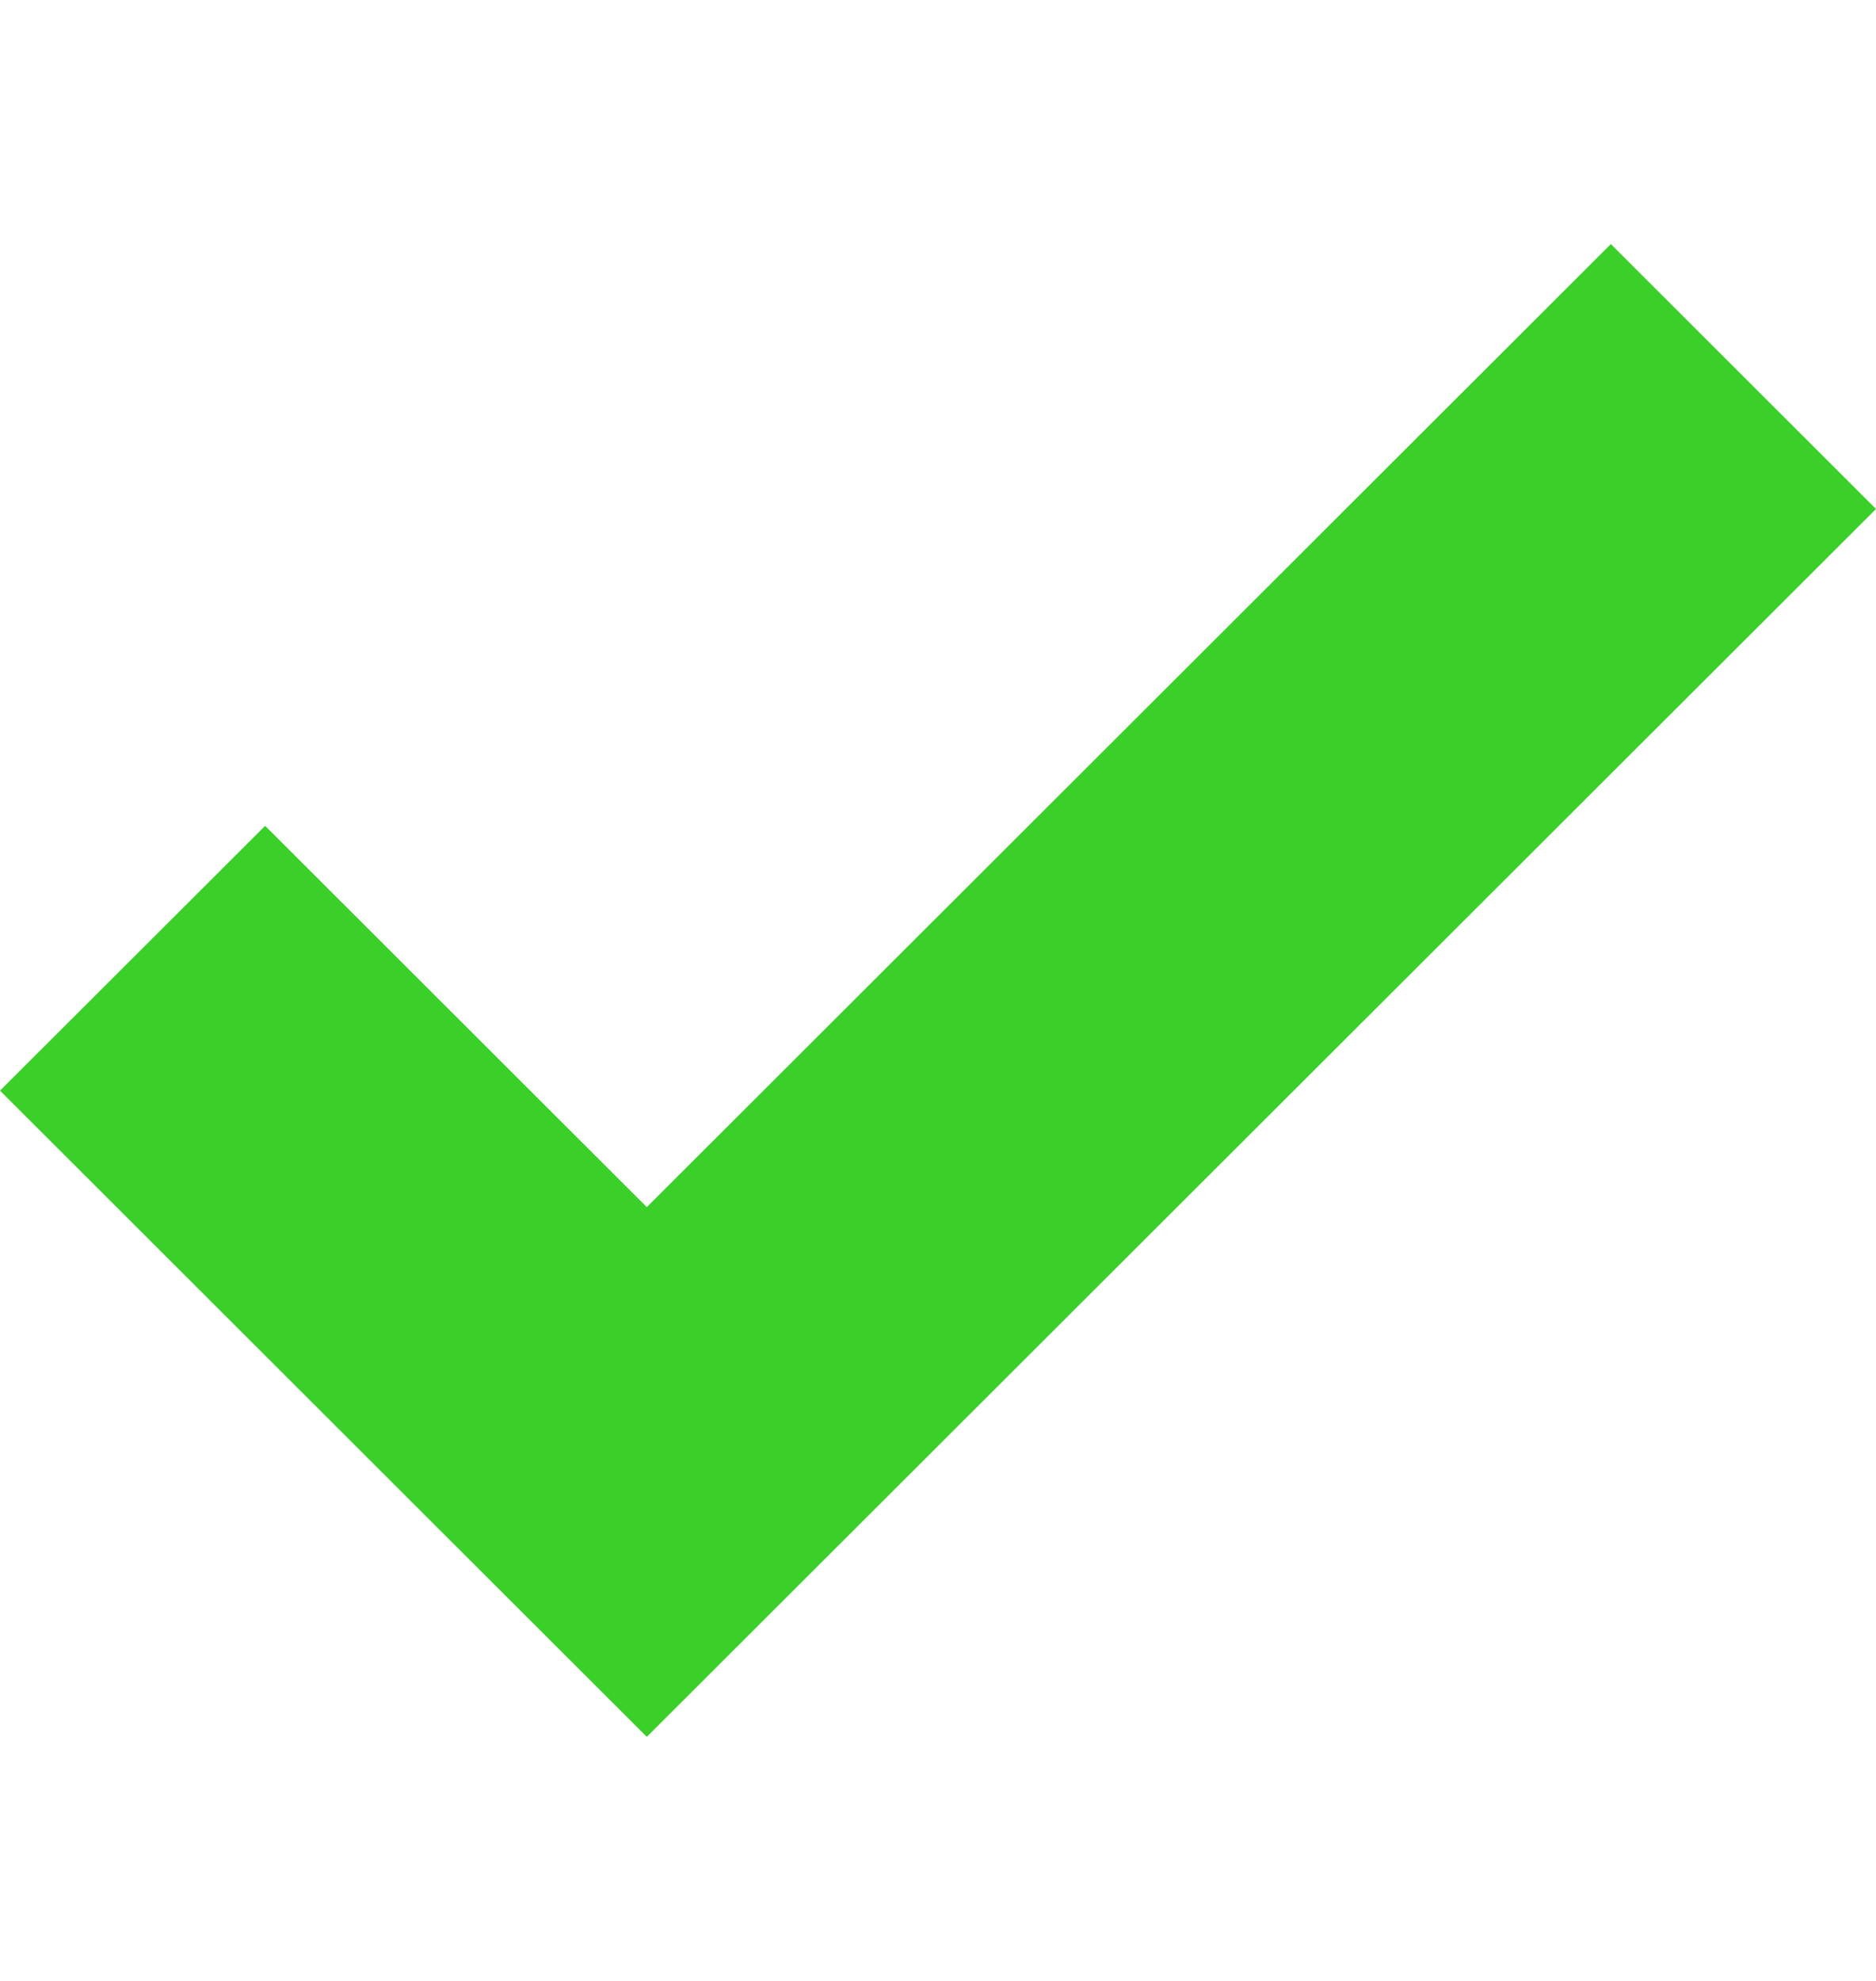
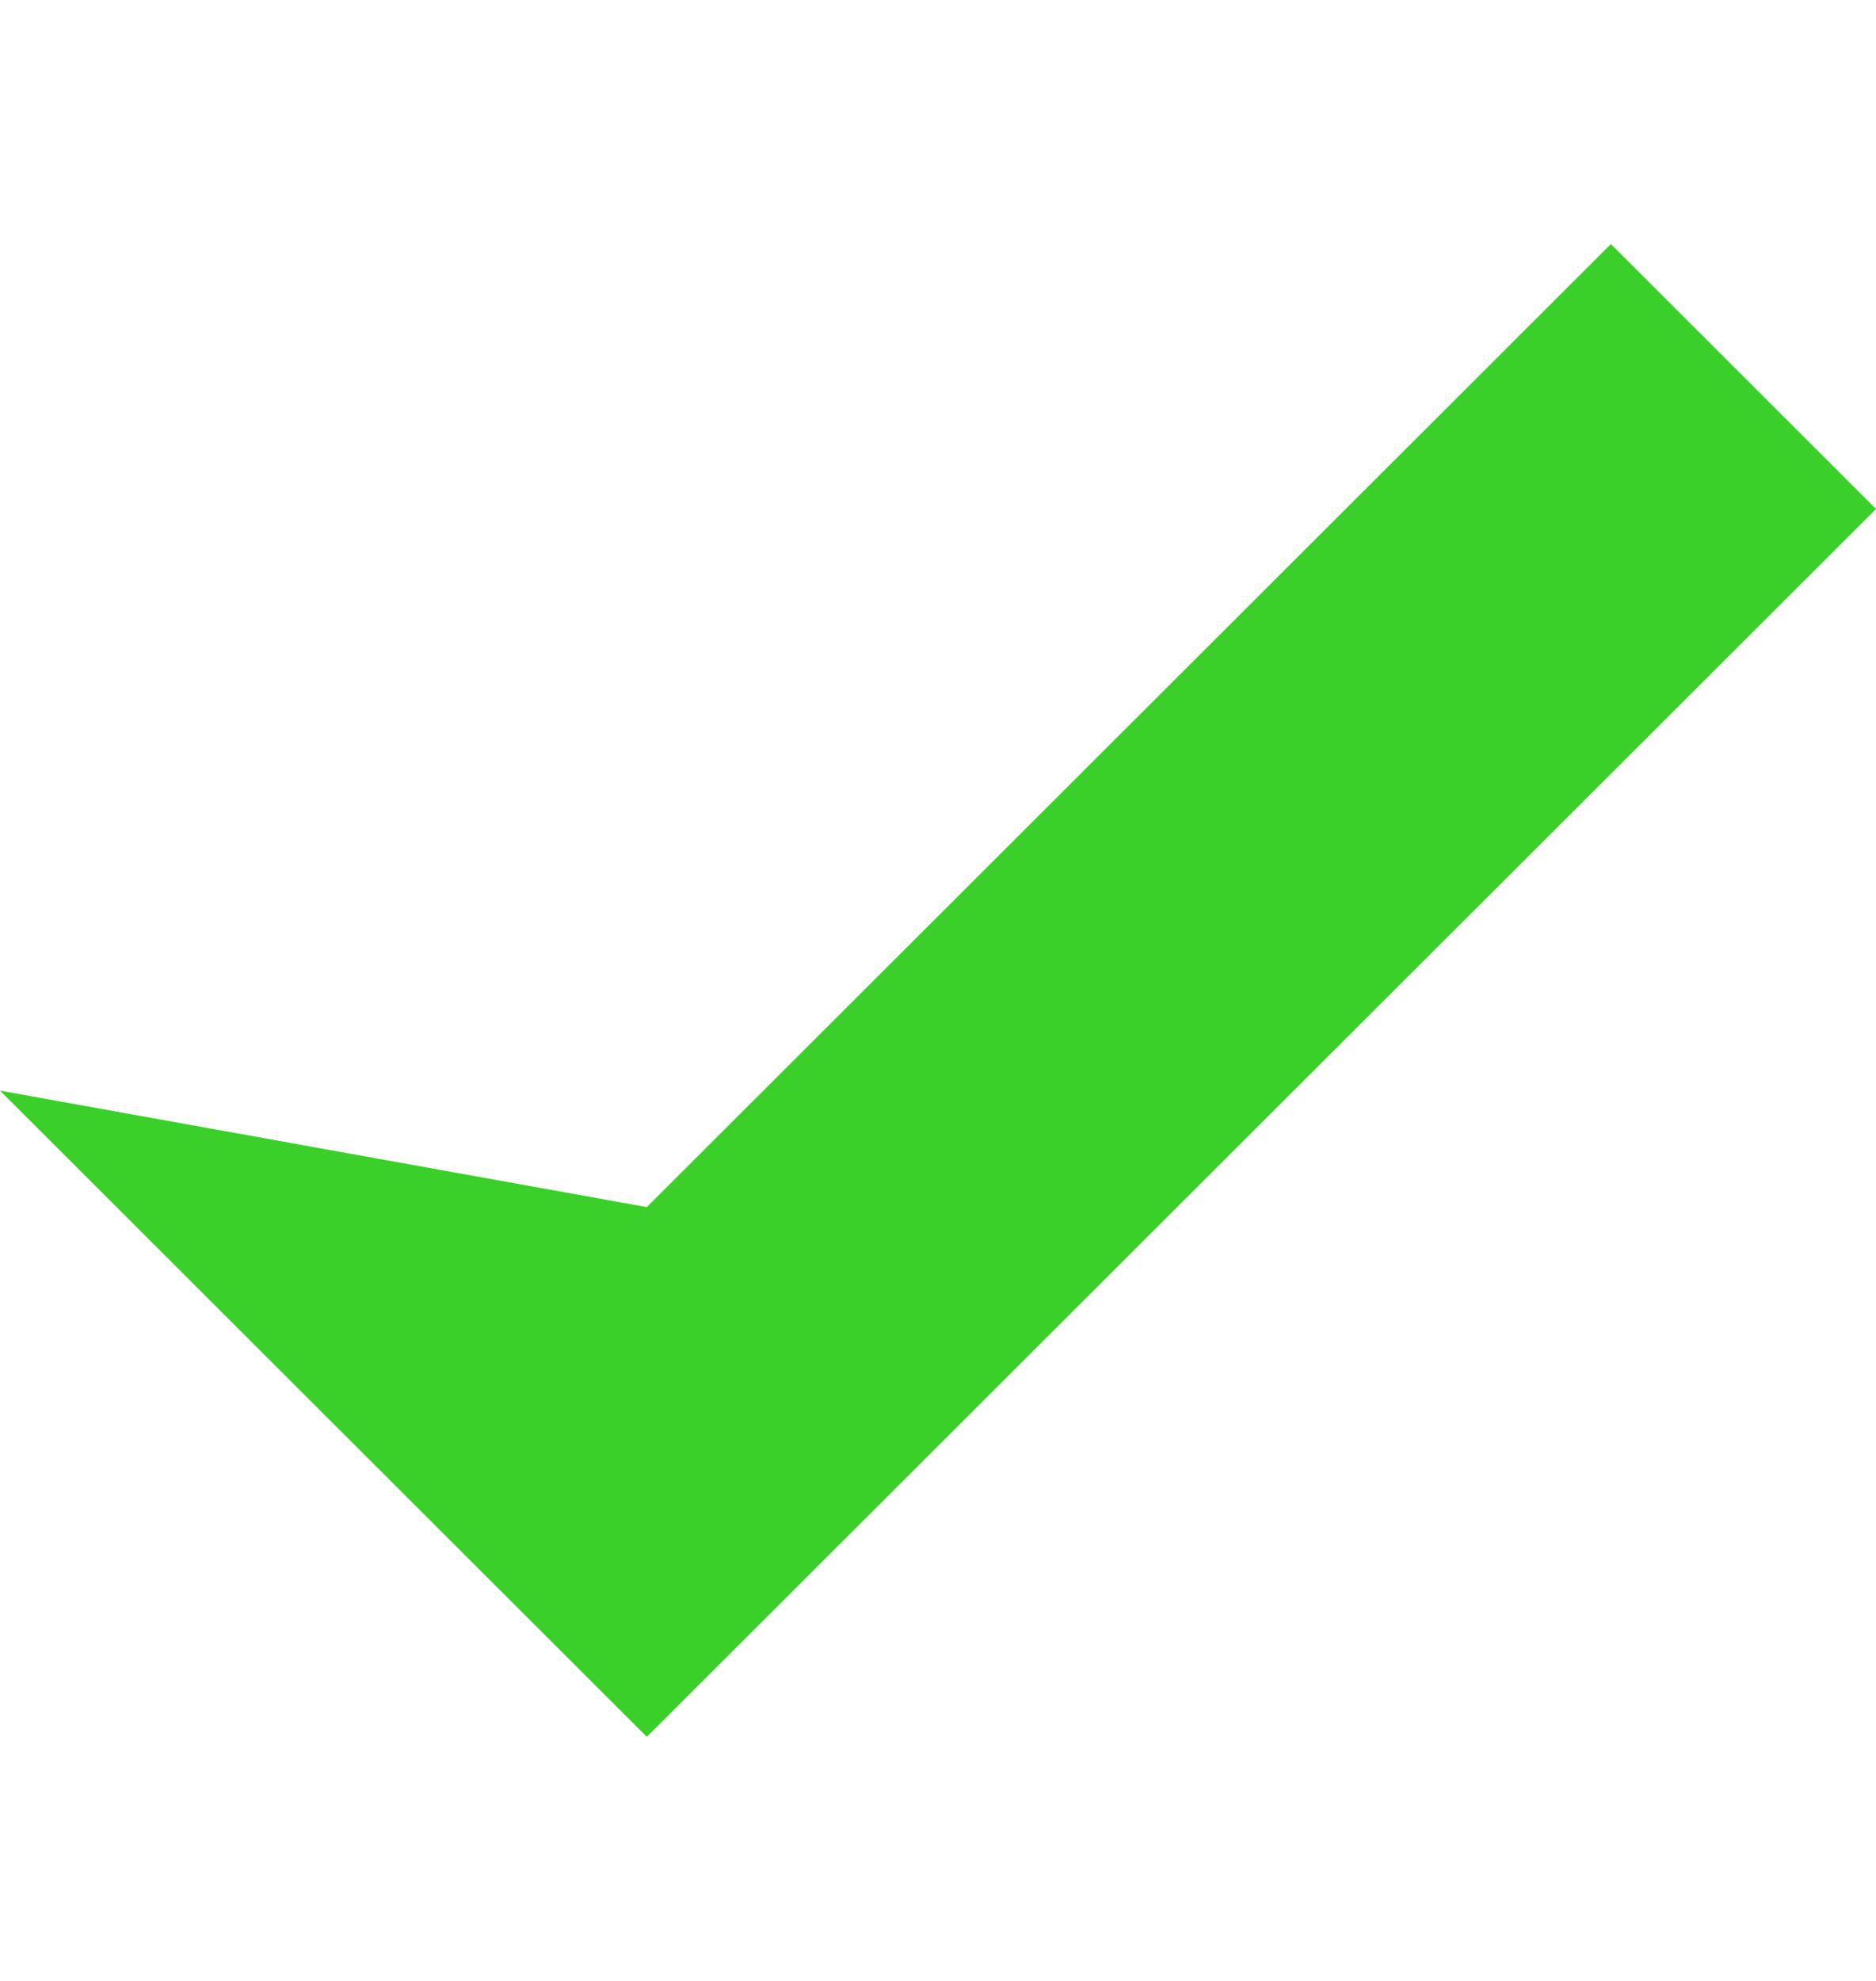
<svg xmlns="http://www.w3.org/2000/svg" width="18" height="19" viewBox="0 0 18 19" fill="none">
-   <path d="M15.456 2.341L6.206 11.578L2.544 7.921L0 10.461L6.206 16.659L18 4.882L15.456 2.341Z" fill="#3ACF29" />
+   <path d="M15.456 2.341L6.206 11.578L0 10.461L6.206 16.659L18 4.882L15.456 2.341Z" fill="#3ACF29" />
</svg>